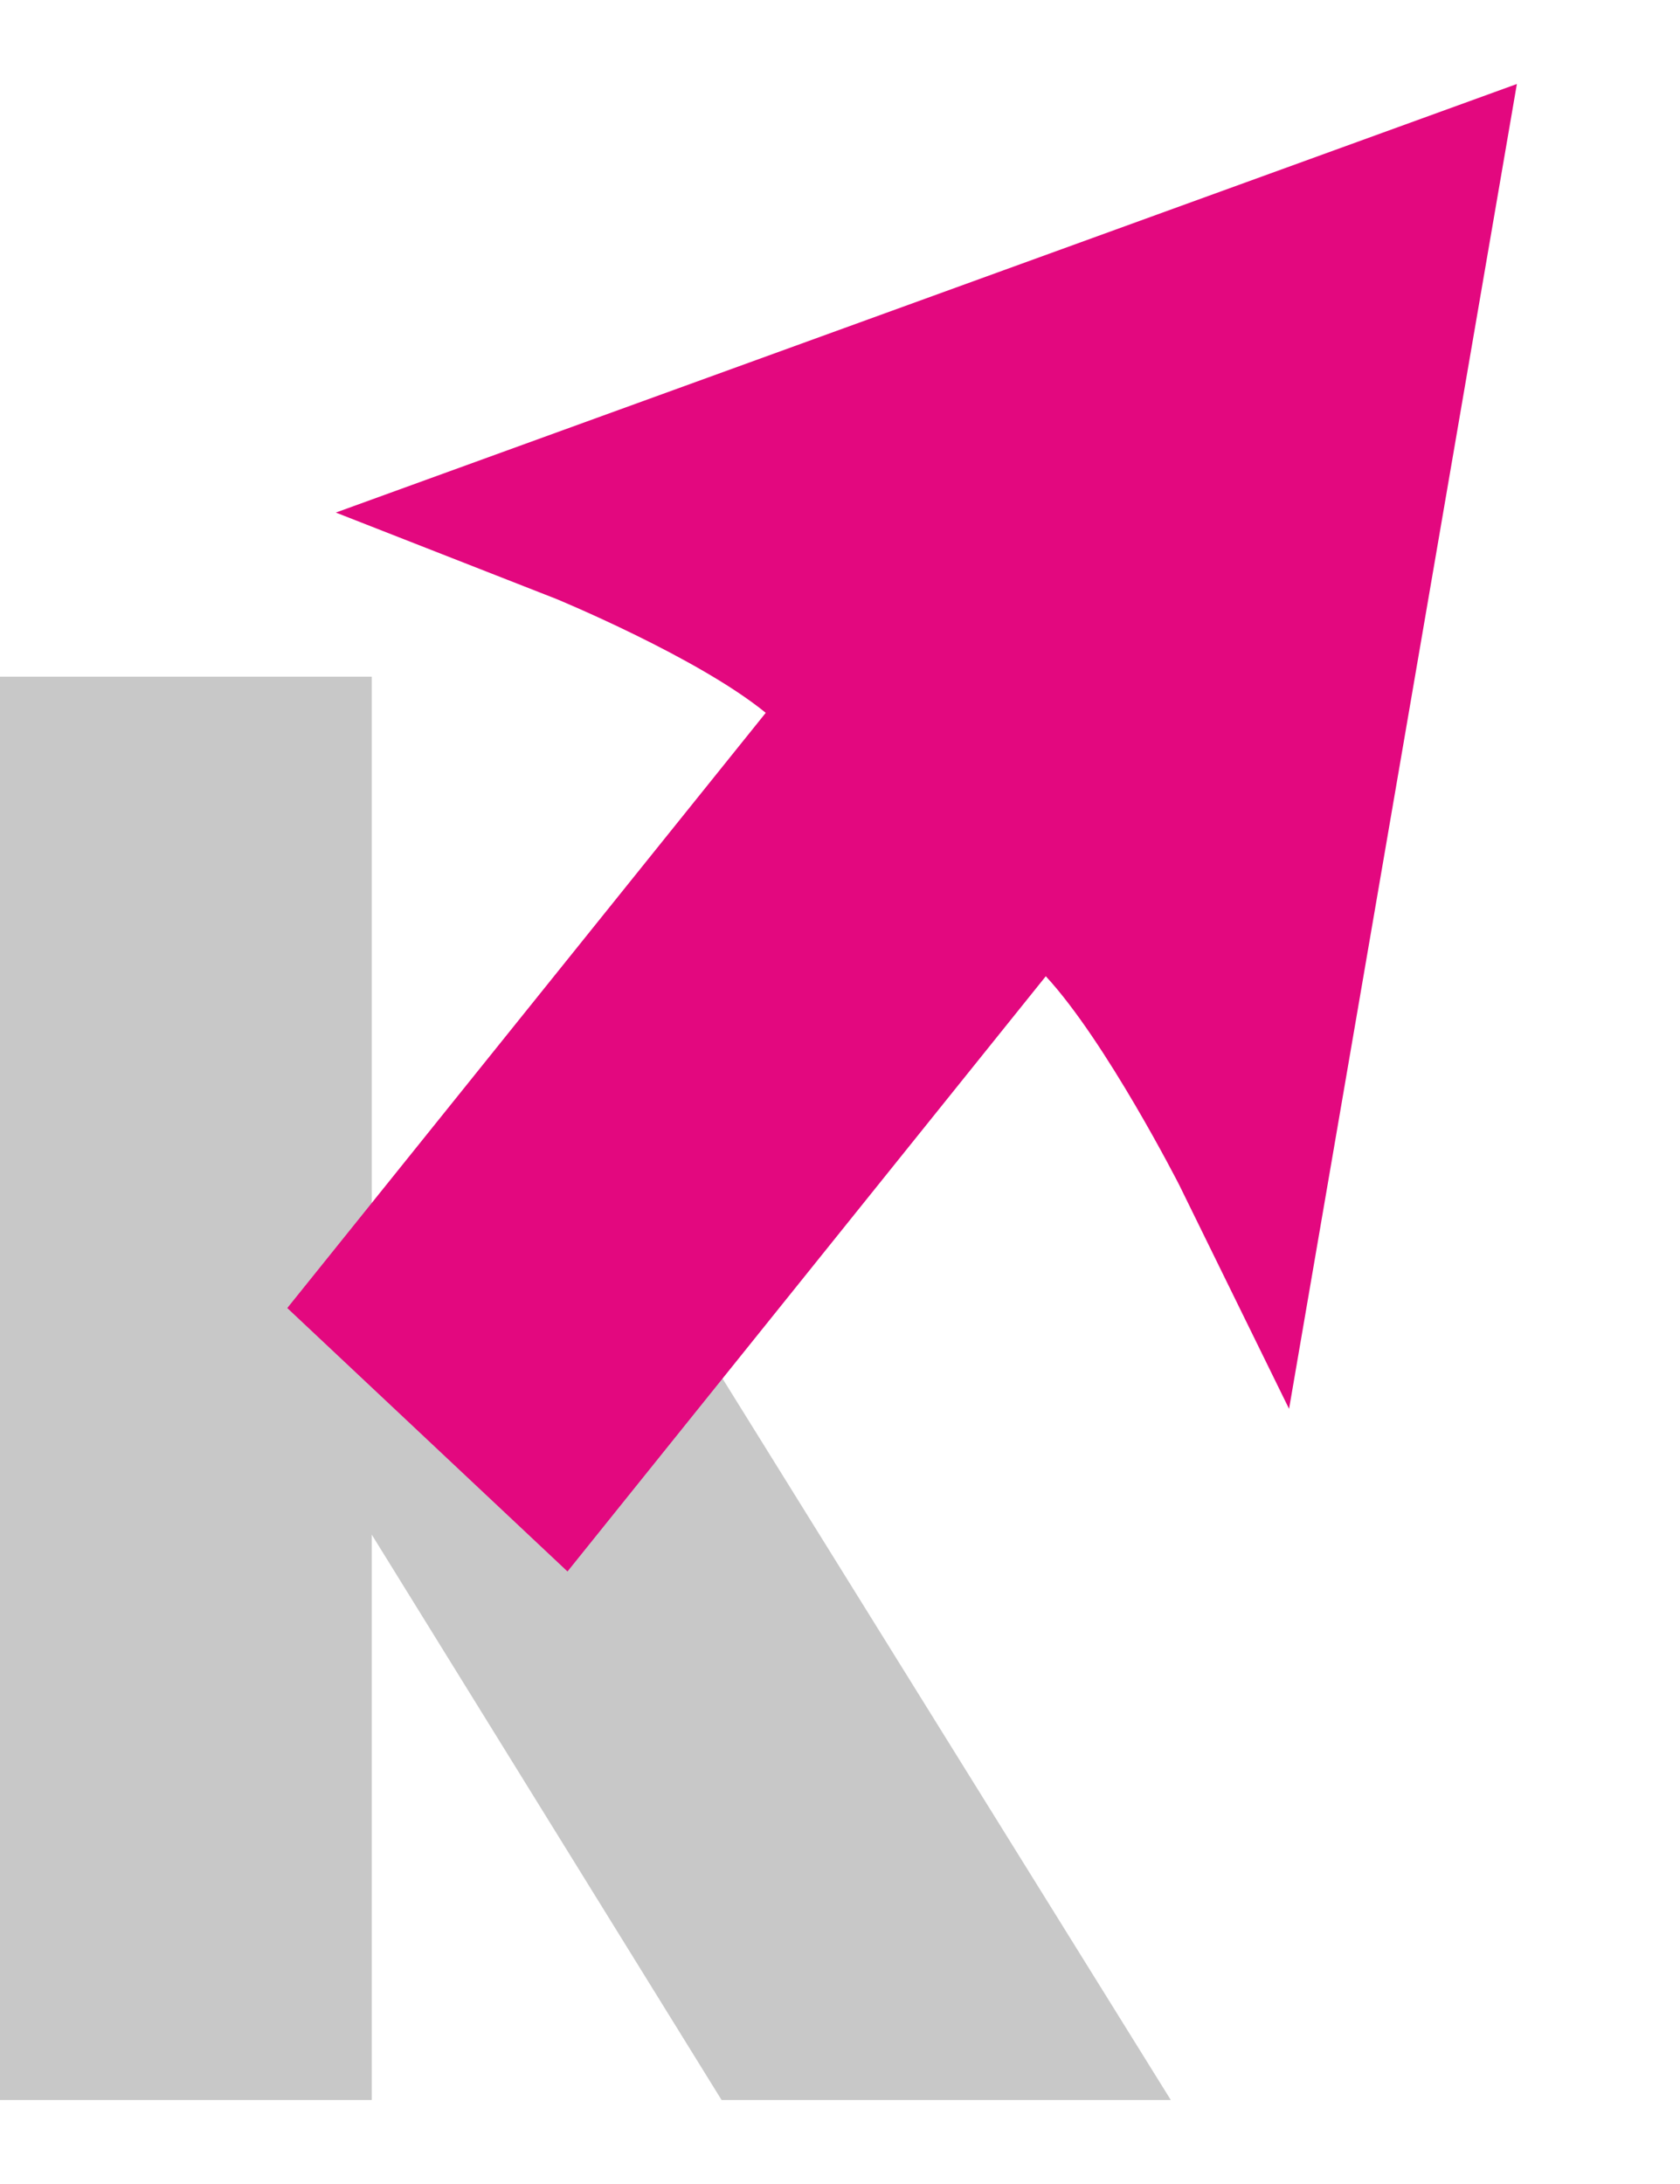
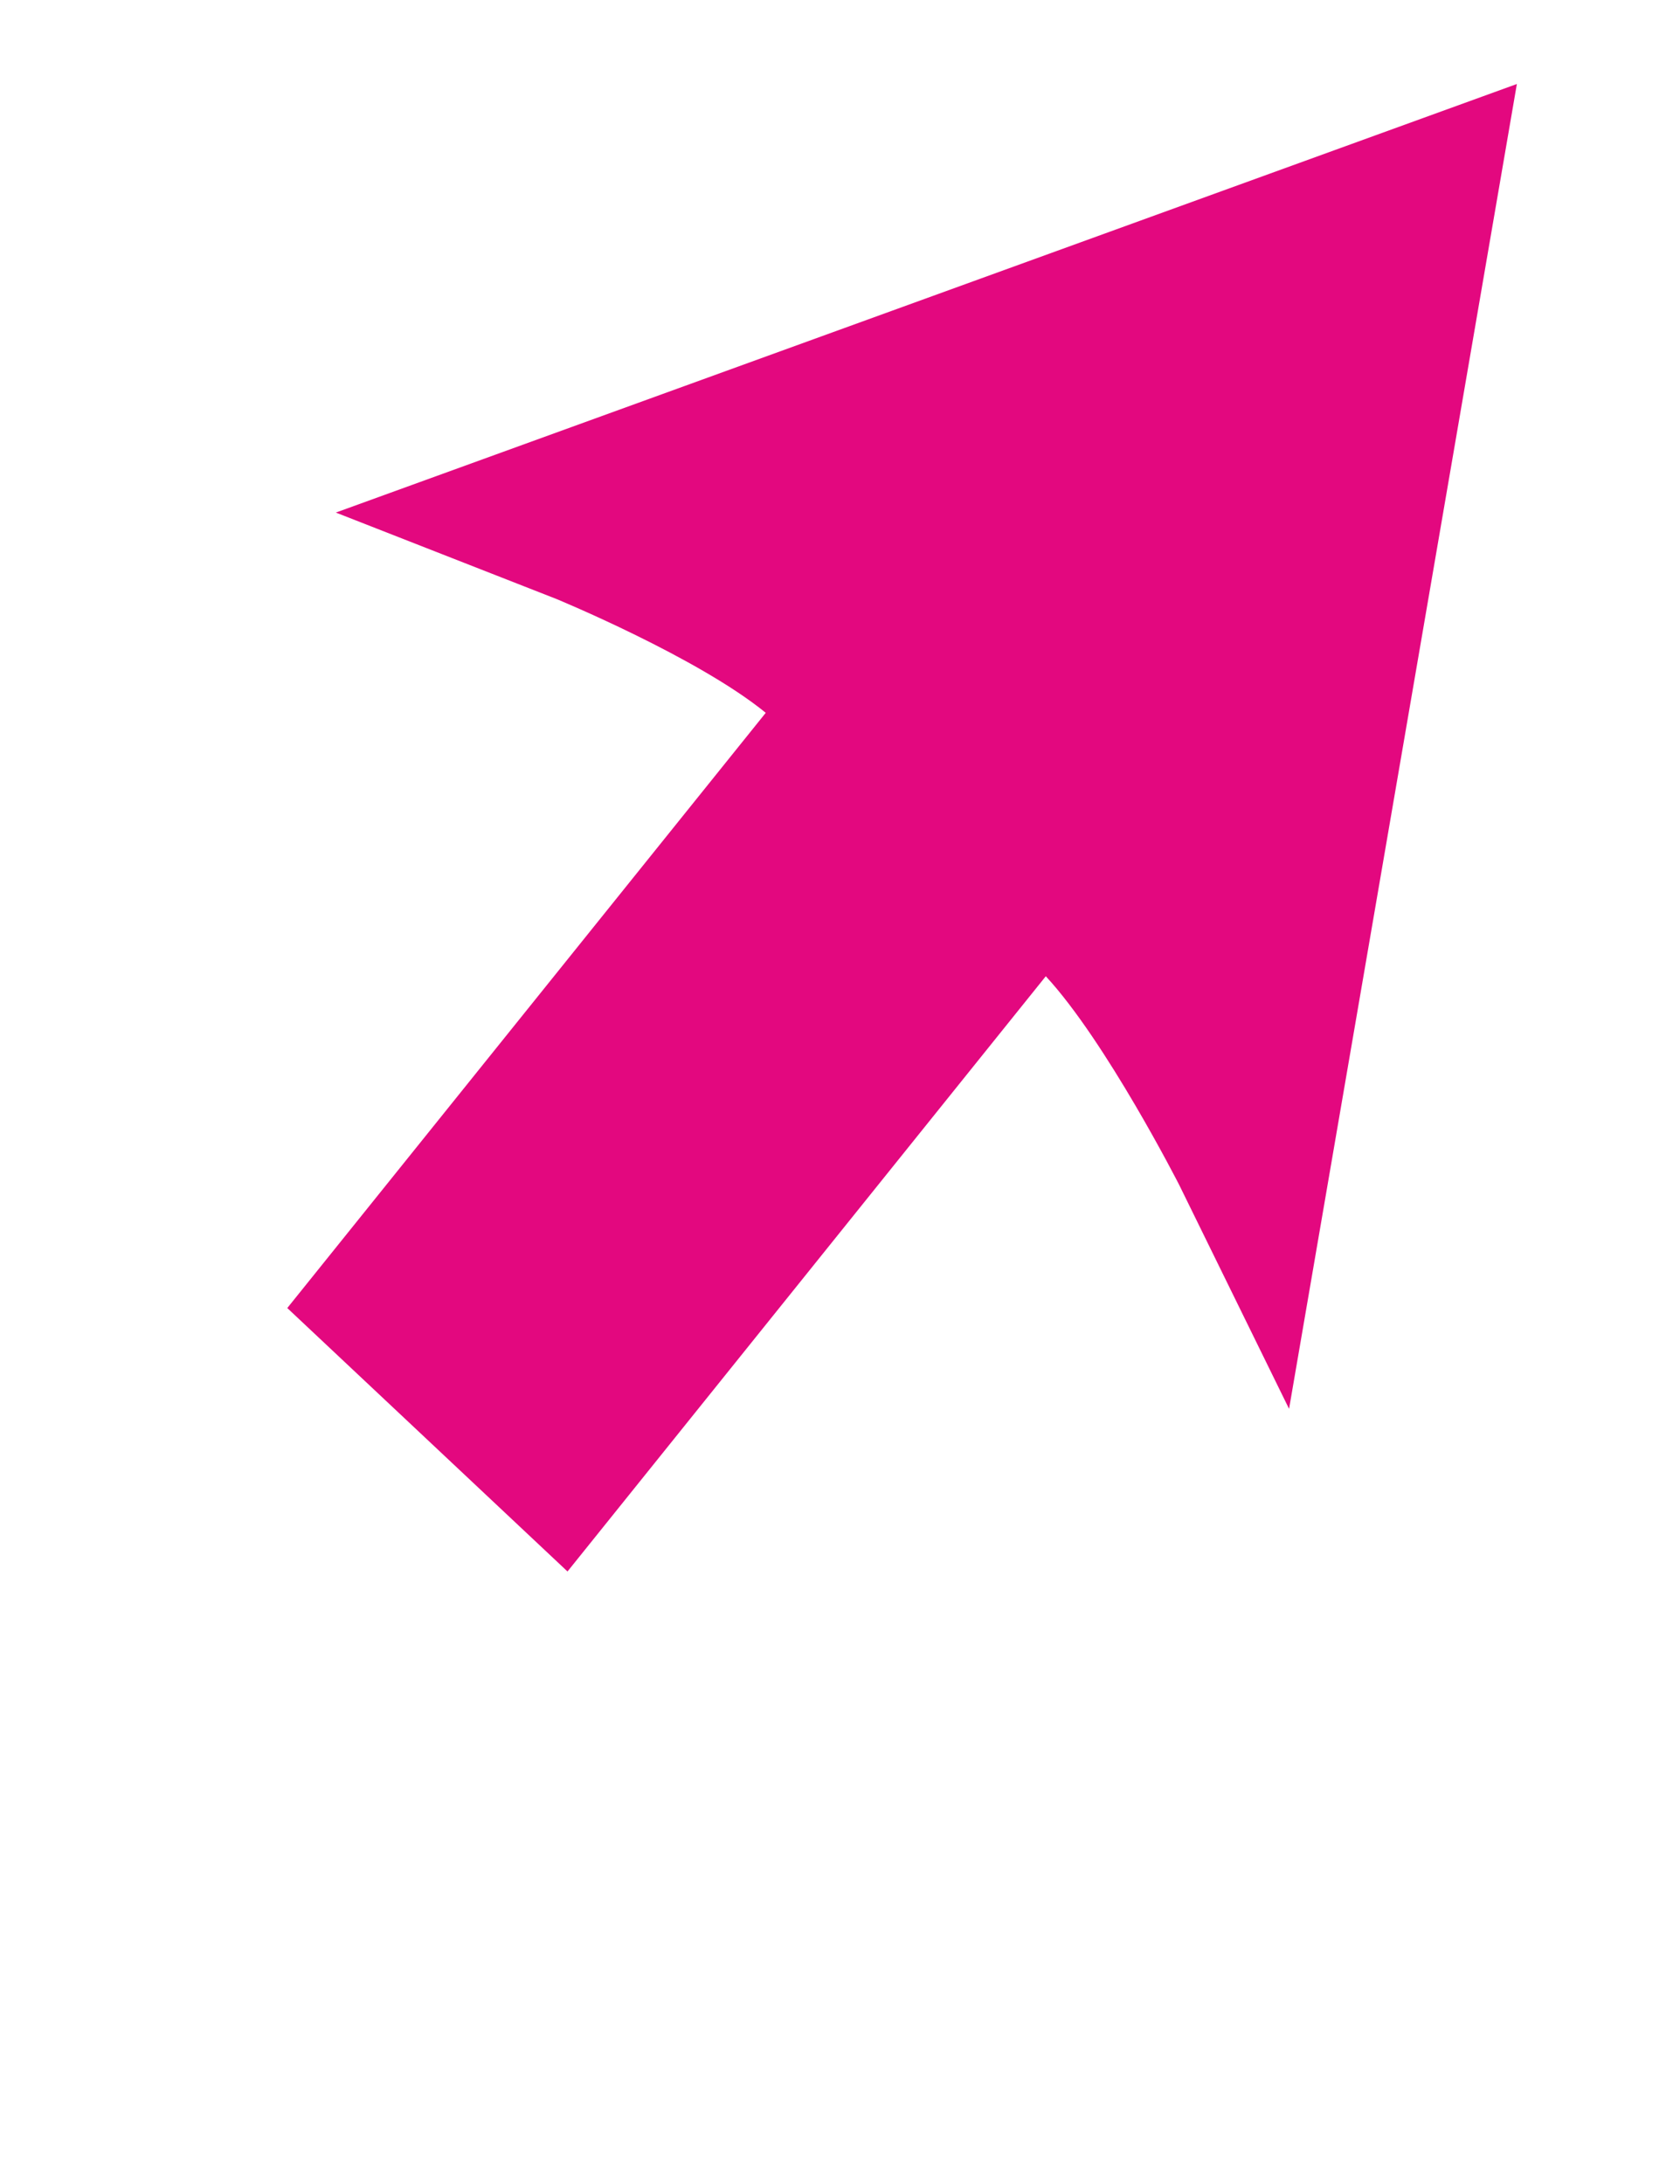
<svg xmlns="http://www.w3.org/2000/svg" width="10" height="13" viewBox="0 0 10 13" fill="none">
-   <path d="M0 4.028H2.213V8.055H4.207L6.969 12.5H4.295L2.213 9.135V12.5H0V4.028Z" fill="#C8C8C8" />
  <path d="M9.029 0.5L7.673 8.386L7.019 7.053C7.019 7.053 6.584 6.199 6.225 5.811L3.378 9.354L1.71 7.786L4.558 4.243C4.153 3.912 3.311 3.565 3.311 3.565L1.999 3.051L9.029 0.5Z" fill="#E3087F" />
</svg>